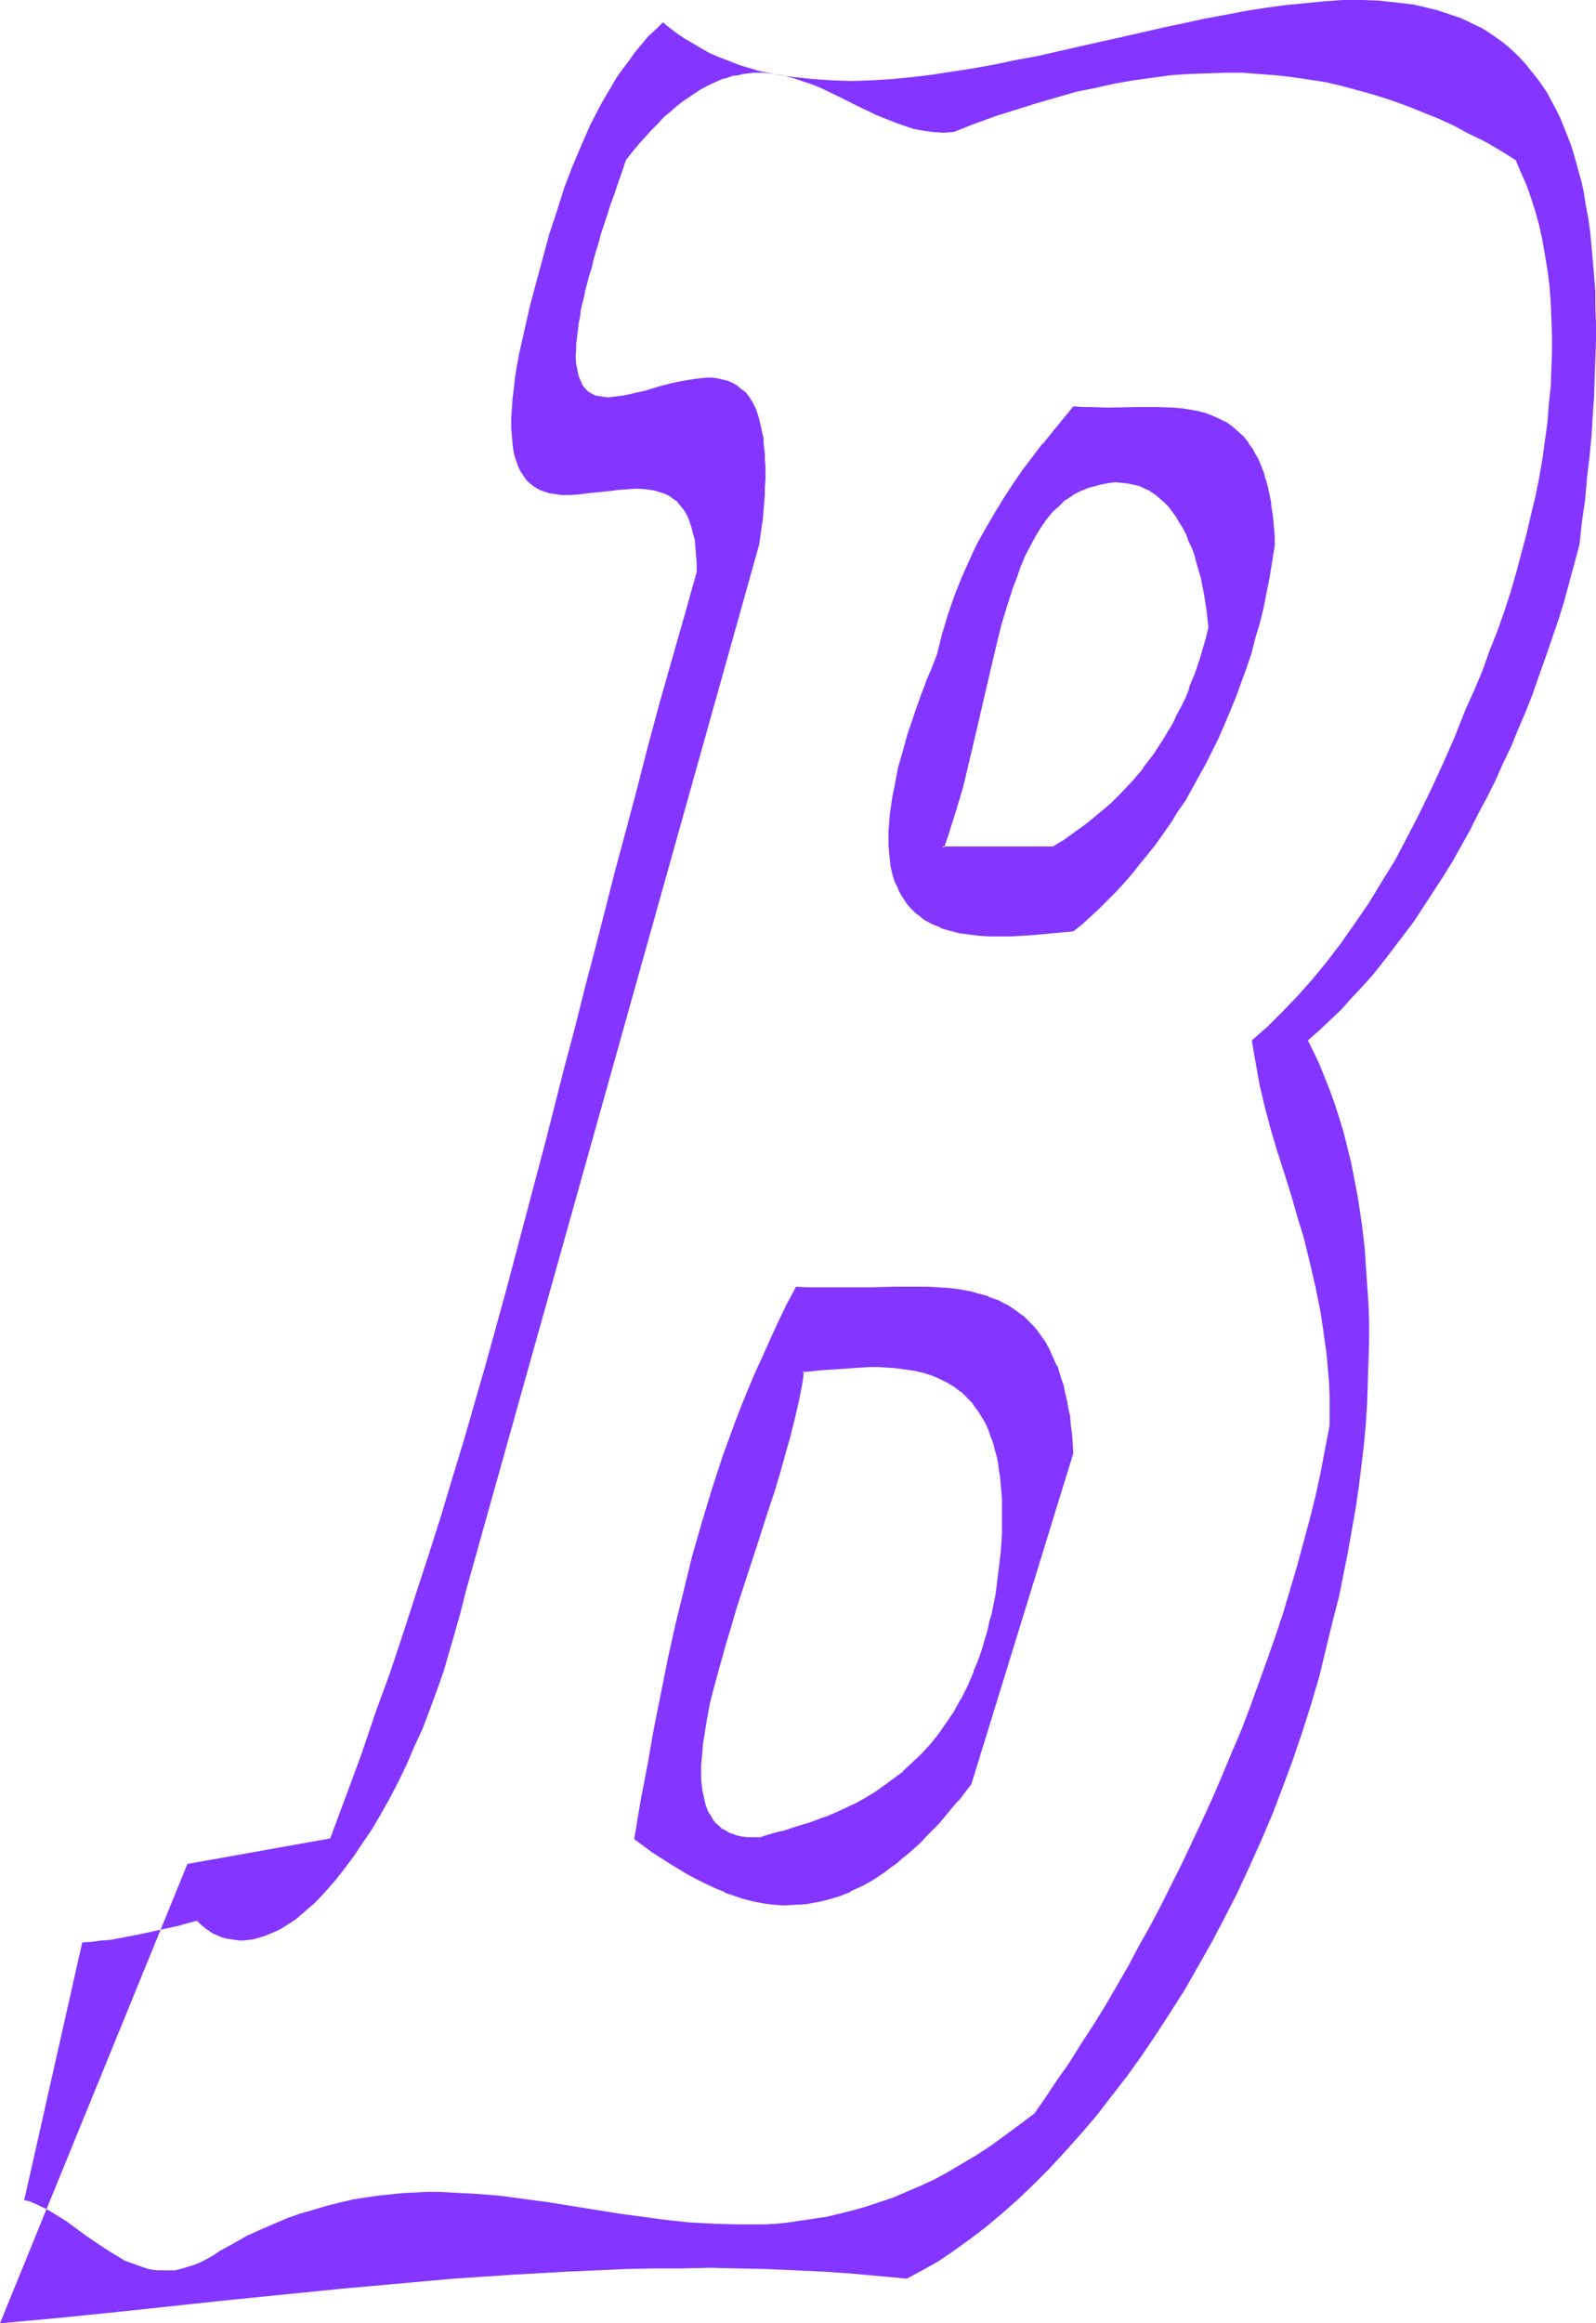
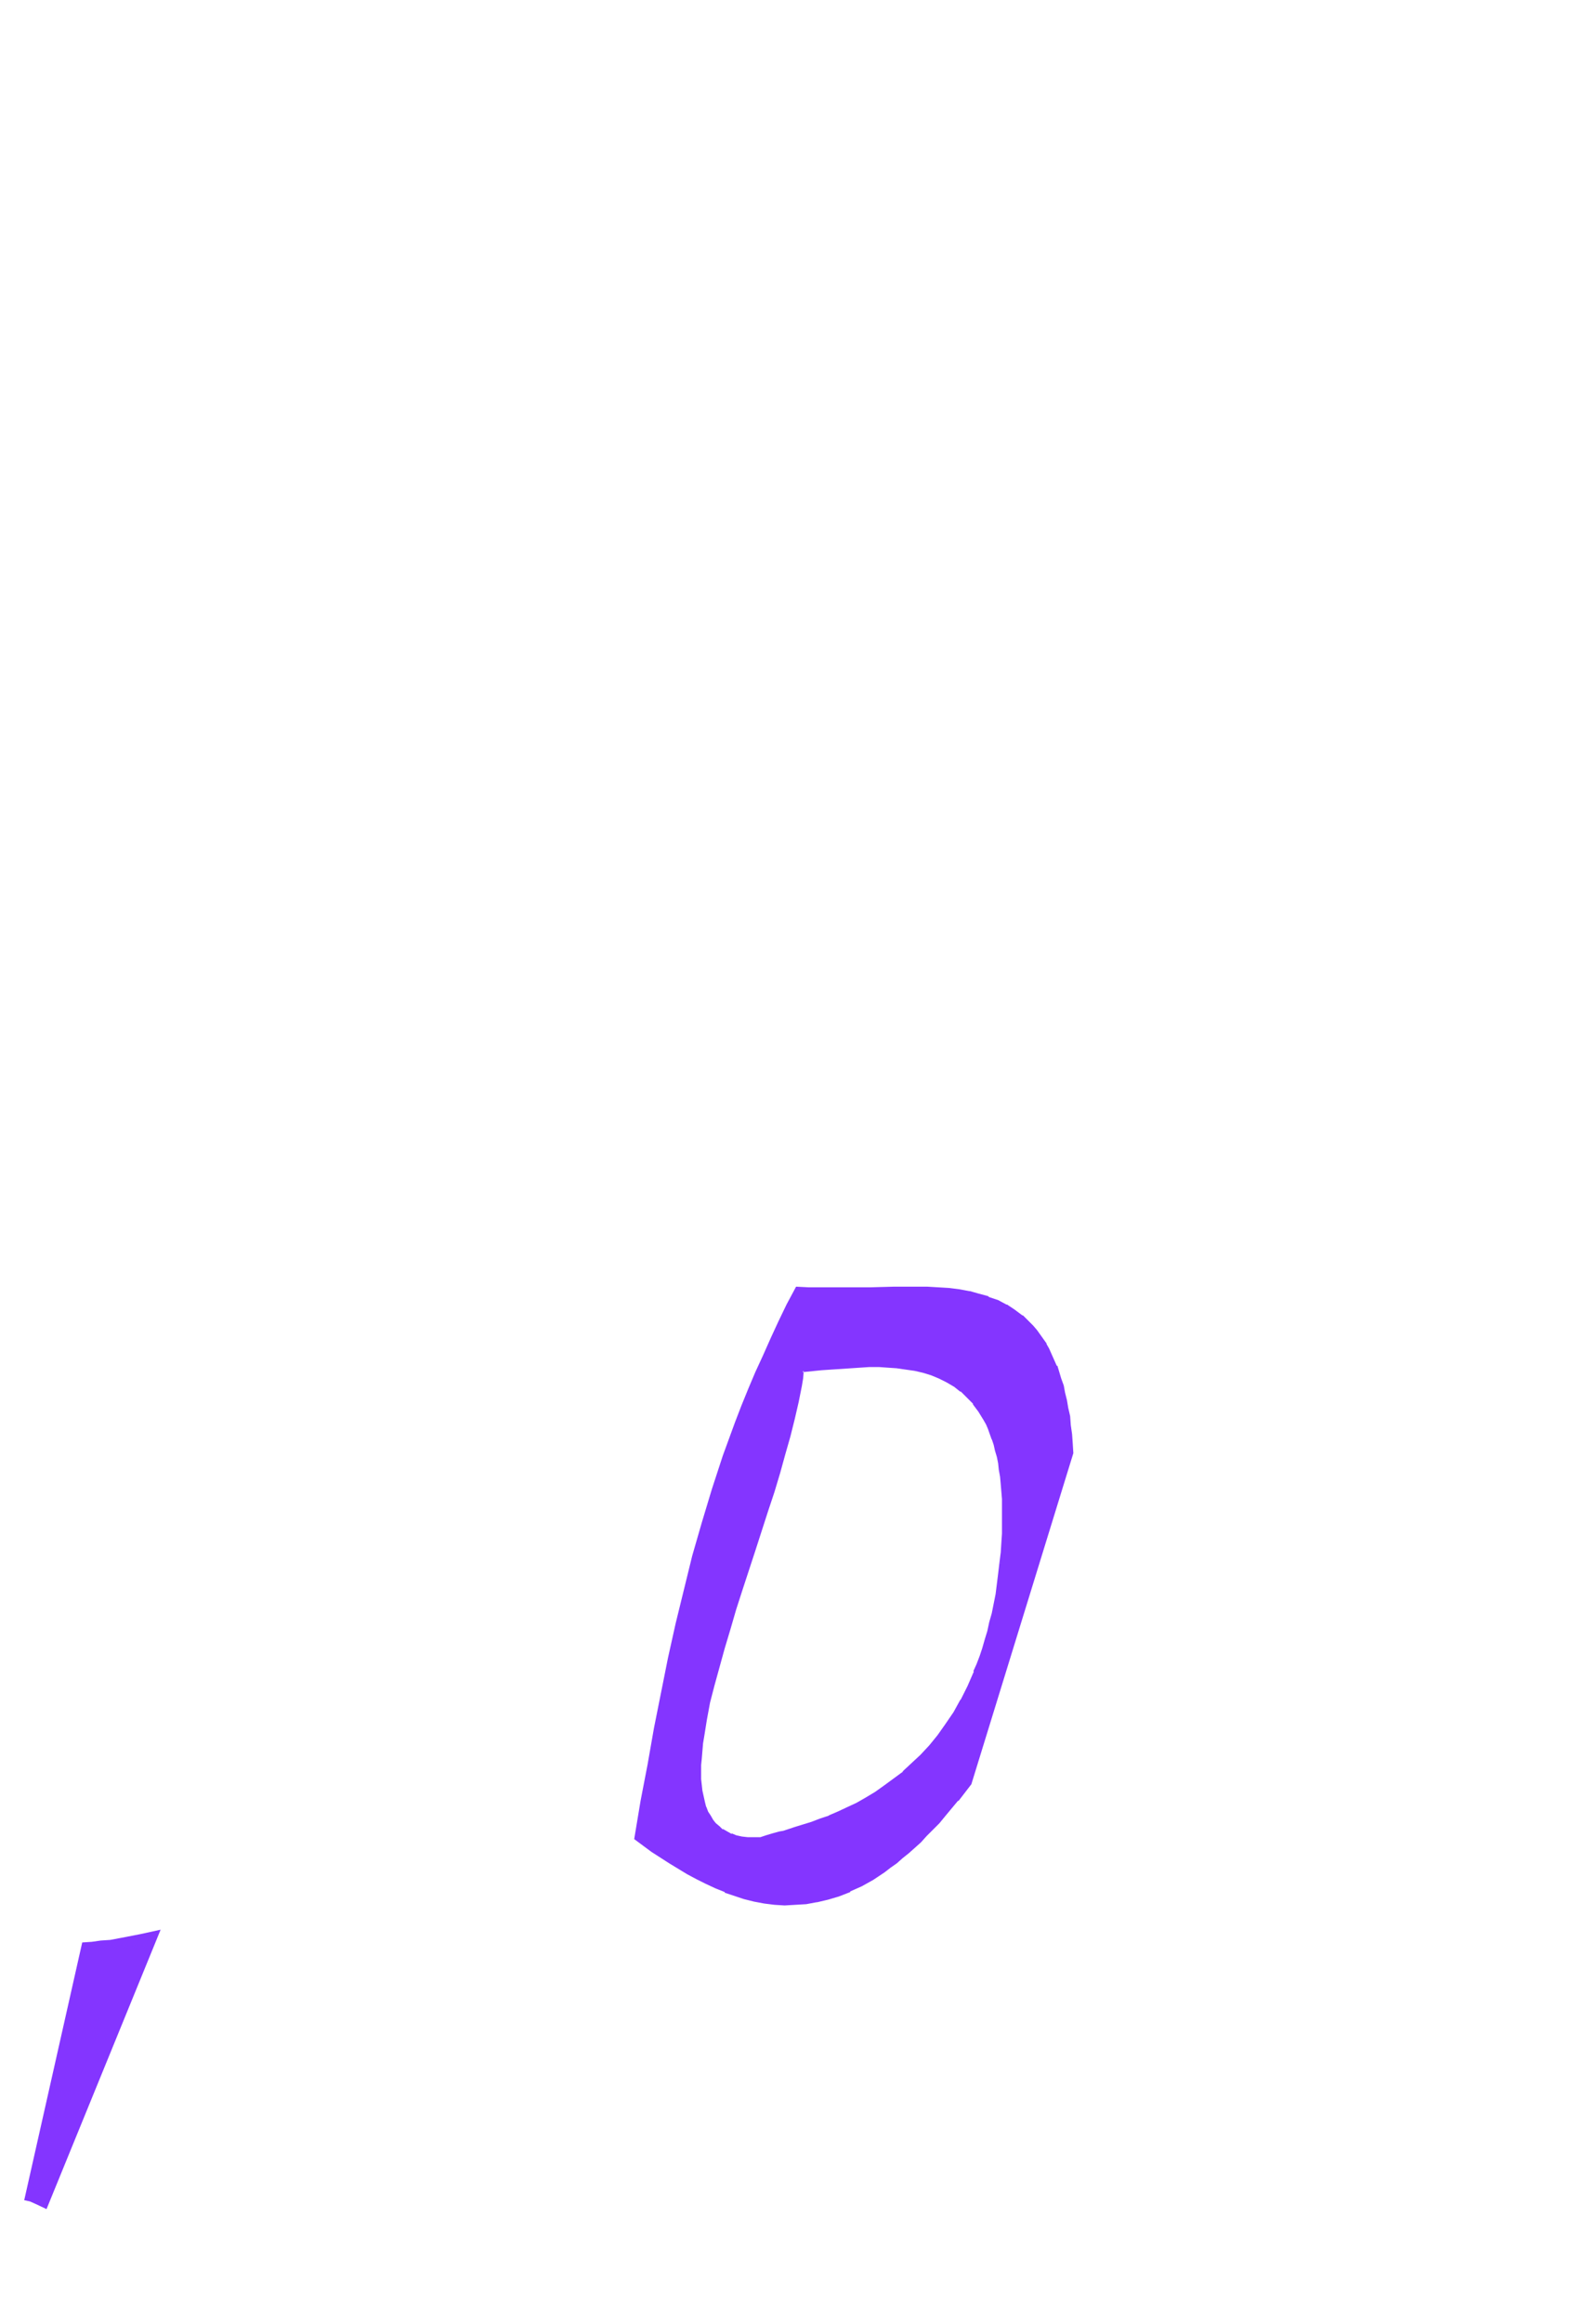
<svg xmlns="http://www.w3.org/2000/svg" xmlns:ns1="http://sodipodi.sourceforge.net/DTD/sodipodi-0.dtd" xmlns:ns2="http://www.inkscape.org/namespaces/inkscape" version="1.0" width="107.049mm" height="155.711mm" id="svg8" ns1:docname="Smudge Ital-Cond B 1.wmf">
  <ns1:namedview id="namedview8" pagecolor="#ffffff" bordercolor="#000000" borderopacity="0.25" ns2:showpageshadow="2" ns2:pageopacity="0.0" ns2:pagecheckerboard="0" ns2:deskcolor="#d1d1d1" ns2:document-units="mm" />
  <defs id="defs1">
    <pattern id="WMFhbasepattern" patternUnits="userSpaceOnUse" width="6" height="6" x="0" y="0" />
  </defs>
  <path style="fill:#8435ff;fill-opacity:1;fill-rule:evenodd;stroke:none" d="m 253.841,396.06 -0.323,2.585 -0.485,2.585 -0.323,2.585 -0.485,2.424 -0.485,2.424 -0.485,2.424 -0.646,2.262 -0.646,2.101 -0.646,2.101 -0.646,2.101 -0.808,1.939 -0.646,1.939 -1.616,3.717 -1.777,3.555 -1.939,3.07 -1.939,3.07 -2.101,2.747 -2.101,2.585 -2.101,2.424 -2.262,2.262 -2.262,2.101 -2.424,1.778 -2.262,1.778 -2.424,1.616 -2.424,1.454 -2.262,1.293 -2.424,1.131 -2.424,1.131 -2.262,0.97 -2.262,0.808 -2.262,0.808 -2.101,0.646 -2.101,0.646 -1.939,0.646 -0.969,0.323 -0.808,0.162 -1.777,0.485 -1.616,0.485 -1.616,0.485 h -1.616 -1.616 l -1.616,-0.162 -1.293,-0.323 -1.293,-0.485 -1.131,-0.485 -1.131,-0.646 -0.969,-0.646 -0.808,-0.808 -0.808,-0.97 -0.646,-1.131 -0.646,-0.97 -0.485,-1.293 -0.323,-1.293 -0.485,-1.293 -0.162,-1.454 -0.162,-1.616 -0.162,-1.454 v -1.778 -1.778 l 0.162,-1.616 v -1.939 l 0.323,-1.939 0.323,-1.939 0.646,-4.201 0.808,-4.201 1.131,-4.525 1.293,-4.686 1.293,-4.686 1.454,-4.848 1.454,-4.848 1.616,-5.009 3.232,-10.019 3.232,-10.019 1.616,-4.848 1.454,-4.848 1.293,-4.686 1.293,-4.525 1.131,-4.363 0.969,-4.363 0.808,-4.04 0.162,-1.939 0.323,-1.778 4.847,-0.485 4.847,-0.485 4.847,-0.162 2.424,-0.162 h 2.424 l 2.262,0.162 2.424,0.162 2.262,0.323 2.101,0.323 2.262,0.485 2.101,0.646 1.939,0.808 1.939,0.97 1.939,1.131 1.777,1.293 1.616,1.454 1.454,1.778 1.454,1.778 1.293,2.262 0.646,1.131 0.485,1.293 0.969,2.585 0.485,1.454 0.485,1.454 0.323,1.454 0.323,1.616 0.323,1.778 0.162,1.778 0.162,1.778 0.162,1.939 0.162,1.939 0.162,2.101 v 2.101 l -0.162,4.525 -0.162,2.424 -0.162,2.585 z m -51.867,-69.807 -2.262,4.363 -2.101,4.363 -1.939,4.201 -2.101,4.363 -1.777,4.201 -1.777,4.201 -1.777,4.363 -1.616,4.201 -3.07,8.403 -2.747,8.403 -2.585,8.403 -2.262,8.564 -2.262,8.403 -2.101,8.726 -1.939,8.564 -1.777,8.888 -1.777,8.888 -1.616,9.211 -1.777,9.211 -1.616,9.534 4.363,3.07 4.363,2.909 4.524,2.747 2.424,1.293 2.262,1.131 2.424,1.131 2.424,0.97 2.424,0.97 2.424,0.808 2.424,0.485 2.585,0.646 2.585,0.162 2.585,0.162 h 2.747 l 2.585,-0.162 2.747,-0.485 2.747,-0.646 2.747,-0.97 2.908,-0.97 2.908,-1.454 2.908,-1.616 2.908,-1.939 1.454,-1.131 1.454,-1.131 1.616,-1.131 1.454,-1.293 1.616,-1.454 1.454,-1.454 1.616,-1.454 1.616,-1.616 1.454,-1.778 1.616,-1.778 1.616,-1.778 1.616,-1.939 1.616,-2.101 1.616,-2.101 25.853,-83.704 -0.162,-2.424 -0.162,-2.424 -0.323,-2.262 -0.323,-2.101 -0.323,-2.101 -0.323,-1.939 -0.485,-1.939 -0.485,-1.939 -0.485,-1.616 -0.485,-1.778 -0.646,-1.454 -0.646,-1.616 -0.485,-1.293 -0.808,-1.454 -0.646,-1.293 -0.808,-1.131 -1.616,-2.262 -0.808,-0.97 -0.808,-0.97 -1.939,-1.616 -1.939,-1.616 -2.101,-1.131 -2.101,-1.131 -2.262,-0.97 -2.424,-0.646 -2.424,-0.646 -2.585,-0.485 -2.585,-0.162 -2.747,-0.323 -2.747,-0.162 h -2.747 -5.817 l -5.978,0.162 -6.14,0.162 h -6.14 l -3.232,-0.162 z" id="path1" />
  <path style="fill:#8435ff;fill-opacity:1;fill-rule:evenodd;stroke:none" d="m 253.356,395.898 -0.323,2.747 -0.323,2.585 -0.323,2.585 -0.485,2.424 -0.485,2.424 v 0 l -0.646,2.262 -0.485,2.262 -0.646,2.101 -0.646,2.262 -0.646,1.939 -0.808,2.101 v 0 l -0.808,1.778 h 0.162 l -1.616,3.717 -1.777,3.555 v -0.162 l -1.777,3.232 -2.101,3.07 -1.939,2.747 v 0 l -2.101,2.585 v 0 l -2.262,2.424 -2.262,2.101 -2.262,2.101 h 0.162 l -2.424,1.778 -2.424,1.778 -2.262,1.616 -2.424,1.454 v 0 l -2.262,1.293 -2.424,1.131 -2.424,1.131 -2.262,0.97 h 0.162 l -2.424,0.808 -2.101,0.808 -2.101,0.646 -2.101,0.646 -1.939,0.646 -0.969,0.323 -0.969,0.162 -1.777,0.485 -1.616,0.485 -1.454,0.485 v 0 h -1.616 -1.616 v 0 l -1.454,-0.162 -1.454,-0.323 v 0 l -1.131,-0.485 v 0.162 l -1.131,-0.646 -1.131,-0.646 v 0.162 l -0.808,-0.808 v 0 l -0.969,-0.808 v 0 l -0.646,-0.808 v 0 l -0.646,-1.131 v 0 l -0.646,-0.97 -0.485,-1.293 v 0.162 l -0.323,-1.293 -0.323,-1.454 v 0 l -0.323,-1.454 -0.162,-1.454 v 0 l -0.162,-1.454 v -1.778 -1.778 l 0.162,-1.616 v 0 l 0.162,-1.939 0.162,-1.939 0.323,-1.939 0.646,-4.04 0.808,-4.363 v 0 l 1.131,-4.363 1.293,-4.686 1.293,-4.686 1.454,-4.848 1.454,-5.009 1.616,-5.009 3.232,-9.857 3.232,-10.019 1.616,-4.848 1.454,-4.848 1.293,-4.686 1.293,-4.525 1.131,-4.525 0.969,-4.201 v 0 l 0.808,-4.04 0.323,-1.939 0.162,-1.939 -0.323,0.323 4.847,-0.485 4.847,-0.323 v 0 l 4.847,-0.323 2.424,-0.162 h 2.424 l 2.262,0.162 2.424,0.162 h -0.162 l 2.262,0.323 2.262,0.323 v 0 l 2.101,0.485 2.101,0.646 v 0 l 1.939,0.808 1.939,0.97 v 0 l 1.939,1.131 1.616,1.293 v -0.162 l 1.616,1.616 1.616,1.616 h -0.162 l 1.454,1.939 1.293,2.101 v 0 l 0.646,1.131 0.485,1.131 v 0 l 0.969,2.747 v -0.162 l 0.485,1.454 0.323,1.454 0.485,1.616 v 0 l 0.323,1.616 0.162,1.616 0.323,1.778 0.162,1.778 0.162,1.939 v 0 l 0.162,1.939 v 2.101 2.101 4.525 l -0.162,2.424 -0.162,2.585 v -0.162 l -0.323,2.585 0.808,0.162 0.162,-2.585 v 0 l 0.162,-2.585 0.162,-2.424 0.162,-4.525 v -2.101 l -0.162,-2.101 v -1.939 0 l -0.162,-1.939 -0.323,-1.939 -0.162,-1.616 -0.323,-1.778 -0.323,-1.616 v 0 l -0.323,-1.616 -0.485,-1.454 -0.323,-1.454 v 0 l -1.131,-2.585 v 0 l -0.485,-1.293 -0.646,-1.131 v 0 l -1.293,-2.262 -1.454,-1.939 v 0 l -1.616,-1.616 -1.616,-1.616 v 0 l -1.777,-1.293 -1.939,-1.131 v 0 l -1.939,-0.97 -1.939,-0.808 v 0 l -2.262,-0.646 -2.101,-0.485 v 0 l -2.262,-0.485 -2.262,-0.162 v 0 l -2.424,-0.162 -2.262,-0.162 h -2.424 -2.424 l -4.847,0.323 h -0.162 l -4.847,0.485 -5.009,0.485 -0.323,2.101 -0.323,1.939 -0.646,4.04 v 0 l -0.969,4.201 -1.131,4.363 -1.293,4.686 -1.293,4.686 -1.454,4.848 -1.616,4.848 -3.232,9.857 -3.232,10.019 -1.616,5.009 -1.454,4.848 -1.454,4.848 -1.454,4.848 -1.131,4.525 -1.131,4.525 v 0 l -0.808,4.363 -0.808,4.04 -0.162,2.101 -0.323,1.939 -0.162,1.778 v 0.162 1.616 l -0.162,1.778 0.162,1.778 v 1.454 0.162 l 0.323,1.454 0.162,1.454 v 0 l 0.323,1.454 0.485,1.293 v 0 l 0.485,1.131 0.646,1.131 v 0.162 l 0.646,0.97 v 0 l 0.808,0.97 v 0 l 0.969,0.808 v 0 l 0.969,0.808 v 0 l 1.131,0.646 1.131,0.485 v 0.162 l 1.293,0.323 v 0 l 1.454,0.323 1.616,0.162 v 0 l 1.616,0.162 1.777,-0.162 1.454,-0.485 1.616,-0.323 1.777,-0.646 0.969,-0.162 0.969,-0.323 1.939,-0.485 2.101,-0.646 2.101,-0.808 2.262,-0.808 2.262,-0.808 v 0 l 2.262,-0.97 2.424,-1.131 2.262,-1.131 2.424,-1.454 v 0 l 2.424,-1.454 2.424,-1.454 2.262,-1.778 2.424,-1.778 v -0.162 l 2.262,-2.101 2.424,-2.101 2.101,-2.424 v 0 l 2.101,-2.747 v 0 l 2.101,-2.747 1.939,-2.909 1.939,-3.232 v 0 l 1.777,-3.555 1.454,-3.717 h 0.162 l 0.646,-1.939 v 0 l 0.808,-1.939 0.808,-2.101 0.646,-2.101 0.485,-2.262 0.646,-2.262 0.485,-2.262 v 0 l 0.485,-2.424 0.485,-2.585 0.485,-2.424 0.323,-2.747 0.323,-2.585 z" id="path2" />
  <path style="fill:#8435ff;fill-opacity:1;fill-rule:evenodd;stroke:none" d="m 201.812,325.929 -2.424,4.525 -2.101,4.363 -1.939,4.201 -1.939,4.363 -1.939,4.201 -1.777,4.201 -1.777,4.363 v 0 l -1.616,4.201 -3.07,8.403 -2.747,8.403 -2.585,8.564 -2.424,8.403 -2.101,8.564 -2.101,8.564 -1.939,8.726 v 0 l -1.777,8.888 -1.777,8.888 -1.616,9.211 -1.777,9.211 -1.616,9.695 4.363,3.232 4.524,2.909 4.524,2.747 v 0 l 2.424,1.293 2.262,1.131 2.424,1.131 2.424,0.97 v 0.162 l 2.424,0.808 2.424,0.808 2.585,0.646 v 0 l 2.585,0.485 2.585,0.323 v 0 l 2.585,0.162 2.747,-0.162 v 0 l 2.747,-0.162 2.585,-0.485 h 0.162 l 2.747,-0.646 2.747,-0.808 v 0 l 2.908,-1.131 v -0.162 l 2.908,-1.293 v 0 l 2.908,-1.616 2.908,-1.939 1.454,-1.131 1.616,-1.131 v 0 l 1.454,-1.293 v 0 l 1.616,-1.293 1.454,-1.293 1.616,-1.454 1.454,-1.616 1.616,-1.616 1.616,-1.616 1.454,-1.778 1.616,-1.939 1.616,-1.939 h 0.162 l 1.616,-2.101 1.616,-2.101 25.853,-83.866 -0.162,-2.585 -0.162,-2.262 -0.323,-2.262 -0.162,-2.262 -0.485,-2.101 -0.323,-1.939 -0.485,-1.939 v 0 l -0.323,-1.778 -0.646,-1.778 -0.485,-1.616 -0.485,-1.616 h -0.162 l -0.646,-1.454 -0.646,-1.454 -0.646,-1.454 -0.646,-1.131 v -0.162 l -0.808,-1.131 -1.616,-2.262 v 0 l -0.969,-1.131 -0.808,-0.808 -1.777,-1.778 h -0.162 l -1.939,-1.454 v 0 l -1.939,-1.293 h -0.162 l -2.101,-1.131 -2.424,-0.808 v -0.162 l -2.424,-0.646 -2.262,-0.646 h -0.162 l -2.585,-0.485 -2.585,-0.323 -2.747,-0.162 v 0 l -2.747,-0.162 h -2.747 -5.817 l -5.978,0.162 h -6.14 -6.14 -3.232 l -3.232,-0.162 0.162,0.646 3.07,0.162 3.232,0.162 h 6.14 l 6.14,-0.162 5.978,-0.162 h 5.817 l 2.747,0.162 h 2.747 v 0 l 2.585,0.323 2.747,0.323 2.585,0.323 h -0.162 l 2.424,0.646 2.424,0.808 v -0.162 l 2.262,0.97 2.101,0.97 v 0 l 2.101,1.293 v 0 l 1.939,1.454 h -0.162 l 1.939,1.778 0.808,0.97 0.969,0.97 -0.162,-0.162 1.616,2.262 0.808,1.293 v -0.162 l 0.646,1.293 0.808,1.454 0.485,1.293 0.646,1.616 v -0.162 l 0.646,1.616 0.485,1.616 0.485,1.778 0.485,1.778 v 0 l 0.323,1.939 0.485,1.939 0.323,2.101 0.323,2.262 0.323,2.262 0.162,2.262 0.162,2.424 v -0.162 l -25.853,83.704 v 0 l -1.616,2.101 -1.616,2.101 v -0.162 l -1.616,1.939 -1.616,1.939 -1.454,1.778 -1.616,1.616 -1.616,1.616 -1.454,1.616 -1.616,1.454 -1.454,1.293 -1.616,1.293 h 0.162 l -1.616,1.293 v -0.162 l -1.454,1.131 -1.454,1.131 -3.07,1.939 -2.747,1.616 v 0 l -2.908,1.454 v -0.162 l -2.747,1.131 v 0 l -2.908,0.97 -2.585,0.646 v 0 l -2.747,0.485 -2.747,0.162 h 0.162 -2.747 l -2.585,-0.162 v 0 l -2.585,-0.323 -2.424,-0.485 v 0 l -2.585,-0.485 -2.424,-0.808 -2.424,-0.97 0.162,0.162 -2.424,-1.131 -2.424,-1.131 -2.262,-1.131 -2.424,-1.293 v 0 l -4.524,-2.747 -4.363,-2.909 -4.363,-3.07 0.162,0.323 1.777,-9.372 1.616,-9.372 1.777,-9.049 1.616,-9.049 1.939,-8.726 v 0 l 1.939,-8.726 1.939,-8.564 2.262,-8.564 2.262,-8.403 2.585,-8.403 2.908,-8.403 3.07,-8.564 1.616,-4.201 -0.162,0.162 1.777,-4.363 1.777,-4.201 1.777,-4.201 1.939,-4.363 2.101,-4.201 2.101,-4.363 2.262,-4.363 -0.323,0.162 z" id="path3" />
  <path style="fill:#8435ff;fill-opacity:1;fill-rule:evenodd;stroke:none" d="m 20.844,492.045 -14.704,65.283 1.454,0.323 1.454,0.646 2.747,1.293 28.923,-70.777 -5.171,1.131 -5.009,0.97 -2.585,0.485 -2.424,0.162 -2.262,0.323 z" id="path4" />
-   <path style="fill:#8435ff;fill-opacity:1;fill-rule:evenodd;stroke:none" d="m 338.023,409.957 1.454,-5.656 1.131,-5.656 1.131,-5.656 0.969,-5.494 0.969,-5.494 0.808,-5.494 0.646,-5.332 0.646,-5.333 0.485,-5.333 0.323,-5.171 0.162,-5.171 0.162,-5.171 0.162,-5.009 v -5.009 l -0.162,-4.848 -0.323,-4.686 -0.323,-4.686 -0.323,-4.686 -0.485,-4.363 -0.646,-4.525 -0.646,-4.201 -0.808,-4.201 -0.808,-4.201 -0.969,-3.878 -0.969,-3.878 -1.131,-3.717 -1.131,-3.555 -1.293,-3.555 -1.293,-3.232 -1.293,-3.232 -1.454,-3.07 -1.454,-2.909 2.747,-2.424 2.747,-2.585 2.908,-2.747 2.585,-2.909 2.747,-2.909 2.747,-3.07 2.585,-3.232 2.585,-3.393 2.585,-3.393 2.585,-3.393 2.424,-3.717 2.424,-3.717 2.424,-3.717 2.424,-3.878 2.262,-4.04 2.262,-4.04 2.101,-4.201 2.262,-4.201 2.101,-4.201 1.939,-4.363 2.101,-4.363 1.777,-4.363 1.939,-4.525 1.777,-4.525 1.616,-4.686 1.616,-4.525 1.616,-4.686 1.616,-4.686 1.454,-4.686 1.293,-4.848 1.293,-4.686 1.293,-4.848 0.646,-5.817 0.808,-5.656 0.485,-5.656 0.646,-5.333 0.485,-5.171 0.323,-5.171 0.323,-4.848 0.162,-4.848 0.162,-4.686 0.162,-4.363 v -4.363 l -0.162,-4.201 v -4.04 l -0.323,-4.04 -0.323,-3.717 -0.323,-3.717 -0.323,-3.555 -0.485,-3.393 -0.646,-3.393 -0.485,-3.232 -0.646,-2.909 -0.808,-2.909 -0.808,-2.909 -0.808,-2.747 -0.969,-2.585 -0.969,-2.424 -0.969,-2.424 -1.131,-2.262 -1.131,-2.101 -1.131,-2.101 -1.293,-1.939 -1.293,-1.778 -1.454,-1.778 -1.293,-1.616 -1.454,-1.616 -1.454,-1.454 -1.616,-1.454 -1.616,-1.293 L 379.065,9.372 377.449,8.241 375.671,7.11 373.894,6.302 371.955,5.333 370.178,4.525 368.239,3.878 366.3,3.232 364.361,2.585 360.321,1.616 358.221,1.131 354.02,0.646 349.657,0.162 345.133,0 h -4.686 l -4.686,0.323 -4.847,0.485 -5.009,0.485 -4.847,0.646 -5.171,0.808 -5.009,0.97 -5.332,0.97 -5.171,1.131 -5.332,1.131 -10.664,2.424 -10.826,2.424 -10.664,2.424 -5.332,0.97 -5.332,1.131 -5.332,0.97 -5.332,0.808 -5.171,0.808 -5.332,0.646 -5.009,0.485 -5.171,0.323 -5.009,0.162 -4.847,-0.162 -4.847,-0.323 -4.686,-0.485 -4.686,-0.646 -2.262,-0.485 -2.262,-0.485 -2.101,-0.646 -2.262,-0.646 -2.101,-0.808 -2.101,-0.808 -2.101,-0.808 -2.101,-0.97 -1.939,-1.131 -1.939,-1.131 -1.939,-1.131 -1.939,-1.293 -1.939,-1.454 -1.777,-1.454 -1.777,1.778 -1.939,1.778 -1.616,1.939 -1.777,2.101 -1.454,2.101 -1.616,2.101 -1.616,2.262 -1.293,2.262 -1.454,2.424 -1.293,2.262 -2.585,5.009 -2.262,5.171 -2.262,5.333 -2.101,5.494 -1.777,5.656 -1.939,5.817 -1.616,5.979 -1.616,5.979 -1.616,5.979 -2.747,12.119 -0.646,3.393 -0.485,3.07 -0.323,2.909 -0.323,2.585 -0.162,2.585 -0.162,2.262 v 2.262 l 0.162,1.939 0.162,1.939 0.162,1.616 0.323,1.616 0.485,1.454 0.485,1.293 0.485,1.131 0.646,0.97 0.646,0.97 0.646,0.808 0.808,0.646 0.808,0.646 0.808,0.485 0.969,0.485 0.969,0.323 0.969,0.323 0.969,0.162 2.262,0.323 h 2.262 l 2.262,-0.162 2.424,-0.323 5.009,-0.485 2.424,-0.323 2.424,-0.162 2.262,-0.162 2.262,0.162 2.262,0.323 0.969,0.323 1.131,0.323 0.808,0.323 0.969,0.485 0.808,0.646 0.969,0.646 0.646,0.808 0.808,0.97 0.646,0.97 0.646,1.131 0.485,1.293 0.485,1.454 0.323,1.454 0.485,1.616 0.162,1.939 0.162,1.939 0.162,2.101 v 2.262 l -3.232,11.473 -3.232,11.311 -3.07,10.827 -2.908,10.827 -2.747,10.665 -2.747,10.342 -2.747,10.18 -2.585,10.18 -2.585,10.019 -2.585,9.857 -2.424,9.695 -2.585,9.695 -4.847,19.068 -5.009,18.906 -5.009,18.906 -5.171,18.745 -2.747,9.534 -2.747,9.534 -2.908,9.534 -2.908,9.695 -3.07,9.695 -3.232,9.857 -3.232,10.019 -3.393,10.18 -3.716,10.18 -3.555,10.503 -3.878,10.503 -4.039,10.827 v 0 l -36.194,6.464 -6.786,16.644 4.524,-0.97 2.262,-0.646 2.424,-0.646 0.969,0.97 0.969,0.808 1.131,0.808 0.969,0.646 1.131,0.485 1.131,0.485 1.131,0.323 1.131,0.162 0.969,0.162 1.293,0.162 h 1.131 l 1.131,-0.162 1.293,-0.162 1.131,-0.323 1.131,-0.323 1.293,-0.485 1.131,-0.485 1.131,-0.485 1.293,-0.646 1.293,-0.808 2.424,-1.616 2.424,-2.101 2.424,-2.101 2.424,-2.585 2.424,-2.747 2.424,-3.07 2.424,-3.232 2.262,-3.393 2.424,-3.555 2.262,-3.878 2.262,-4.04 2.101,-4.04 2.101,-4.363 1.939,-4.525 2.101,-4.525 1.777,-4.686 1.777,-4.848 1.777,-5.009 1.454,-5.009 1.454,-5.009 1.454,-5.171 1.293,-5.171 74.326,-265.009 0.323,-2.262 0.323,-2.262 0.323,-2.262 0.162,-2.101 0.162,-1.939 0.162,-1.939 v -1.939 l 0.162,-1.778 v -3.393 l -0.162,-1.616 v -1.454 l -0.162,-1.454 -0.162,-1.293 v -1.293 l -0.323,-1.293 -0.485,-2.262 -0.485,-1.939 -0.646,-1.939 -0.808,-1.616 -0.808,-1.293 -0.969,-1.293 -1.131,-0.808 -1.131,-0.97 -1.131,-0.646 -1.131,-0.485 -1.293,-0.323 -1.454,-0.323 -1.293,-0.162 h -1.454 l -1.454,0.162 -1.454,0.162 -3.07,0.485 -3.07,0.646 -3.07,0.808 -3.07,0.97 -2.908,0.646 -2.908,0.646 -1.293,0.162 -1.293,0.162 -1.293,0.162 -1.131,-0.162 -1.131,-0.162 -0.969,-0.162 -0.969,-0.485 -0.808,-0.485 -0.808,-0.808 -0.646,-0.808 -0.485,-1.131 -0.485,-1.131 -0.323,-1.454 -0.323,-1.616 -0.162,-1.939 0.162,-2.101 v -1.131 l 0.162,-1.293 0.162,-1.293 0.162,-1.293 0.162,-1.454 0.323,-1.454 0.162,-1.616 0.323,-1.454 0.485,-1.778 0.323,-1.778 0.485,-1.778 0.485,-1.939 0.646,-1.939 0.485,-2.101 0.646,-2.262 0.646,-2.101 0.646,-2.424 0.808,-2.424 0.808,-2.424 0.808,-2.585 0.969,-2.585 0.969,-2.909 0.969,-2.747 0.969,-2.909 1.777,-2.262 1.616,-1.939 1.616,-1.778 1.616,-1.778 1.616,-1.616 1.454,-1.616 1.616,-1.293 1.454,-1.293 1.616,-1.293 1.454,-0.97 1.454,-0.97 1.454,-0.97 1.454,-0.808 1.293,-0.646 1.454,-0.646 1.454,-0.646 1.293,-0.323 1.293,-0.485 1.454,-0.162 1.293,-0.323 2.585,-0.323 h 2.585 l 2.424,0.323 2.424,0.323 2.424,0.646 2.424,0.808 2.424,0.808 2.424,0.97 4.686,2.262 4.524,2.262 4.686,2.262 2.424,0.97 2.424,0.97 2.262,0.808 2.424,0.808 2.585,0.485 2.424,0.323 2.585,0.162 2.585,-0.162 5.332,-2.101 5.332,-1.939 5.171,-1.616 5.171,-1.616 5.009,-1.454 5.009,-1.454 4.847,-0.97 5.009,-1.131 4.686,-0.808 4.686,-0.646 4.686,-0.646 4.686,-0.323 4.524,-0.162 4.524,-0.162 h 4.363 l 4.363,0.323 4.363,0.323 4.201,0.485 4.363,0.646 4.201,0.646 4.039,0.97 4.201,1.131 4.039,1.131 4.039,1.293 4.039,1.454 4.039,1.616 4.039,1.616 3.878,1.778 3.878,2.101 4.039,1.939 3.878,2.262 3.878,2.424 1.293,3.07 1.454,3.232 1.131,3.232 1.131,3.555 0.969,3.555 0.808,3.717 0.646,3.717 0.646,3.878 0.485,3.878 0.323,4.04 0.162,4.201 0.162,4.201 v 4.201 l -0.162,4.363 -0.162,4.525 -0.485,4.363 -0.323,4.525 -0.646,4.686 -0.646,4.686 -0.808,4.686 -0.969,4.848 -1.131,4.686 -1.131,4.848 -1.293,4.848 -1.293,4.848 -1.454,5.009 -1.616,5.009 -1.777,5.009 -1.939,4.848 -1.777,5.009 -2.101,5.009 -2.262,5.009 -2.747,6.948 -2.908,6.625 -2.908,6.302 -3.07,6.302 -3.07,5.979 -3.07,5.817 -3.393,5.494 -3.232,5.333 -3.555,5.171 -3.393,4.848 -3.555,4.686 -3.716,4.525 -3.716,4.201 -3.878,4.04 -3.878,3.878 -4.039,3.555 0.485,2.909 0.485,2.747 0.969,5.494 1.293,5.494 1.454,5.494 1.616,5.494 1.777,5.494 1.777,5.656 1.616,5.656 1.777,5.817 1.454,5.979 1.454,6.302 0.646,3.232 0.646,3.232 0.485,3.232 0.485,3.393 0.485,3.393 0.323,3.555 0.323,3.717 0.162,3.555 v 3.878 3.878 l -1.131,5.817 -1.131,5.979 -1.293,5.979 -1.454,5.817 -1.616,5.979 -1.616,5.979 -1.777,5.979 -1.777,5.979 -1.939,5.817 -2.101,5.979 -2.101,5.817 -2.101,5.817 -2.262,5.979 -2.424,5.656 -2.424,5.817 -2.424,5.656 -2.585,5.656 -2.585,5.494 -2.585,5.494 -2.747,5.494 -2.747,5.494 -2.747,5.171 -2.908,5.171 -2.747,5.171 -2.908,5.009 -2.908,5.009 -2.908,4.686 -3.07,4.686 -2.908,4.686 -3.07,4.363 -2.908,4.363 -2.908,4.201 -3.878,2.909 -3.716,2.747 -3.555,2.585 -3.716,2.424 -3.555,2.101 -3.555,2.101 -3.555,1.939 -3.555,1.616 -3.393,1.454 -3.393,1.454 -3.393,1.131 -3.393,1.131 -3.393,0.97 -3.232,0.808 -3.393,0.808 -3.232,0.485 -3.232,0.485 -3.232,0.485 -3.07,0.323 -3.232,0.162 h -3.07 -3.232 l -6.14,-0.162 -6.14,-0.323 -6.14,-0.646 -5.978,-0.808 -5.978,-0.808 -12.118,-1.939 -5.978,-0.97 -6.14,-0.808 -5.978,-0.808 -6.14,-0.485 -6.14,-0.323 -3.07,-0.162 h -3.07 l -3.07,0.162 -3.232,0.162 -3.07,0.323 -3.232,0.323 -3.232,0.485 -3.07,0.485 -3.393,0.808 -3.232,0.808 -3.232,0.97 -3.393,0.97 -3.232,1.131 -3.393,1.454 -3.393,1.454 -3.555,1.616 -3.393,1.939 -3.555,1.939 -1.616,1.131 -1.777,0.97 -1.616,0.808 -1.616,0.646 -1.616,0.485 -1.616,0.485 -1.454,0.323 H 42.818 41.203 39.91 l -1.454,-0.162 -1.293,-0.323 -1.454,-0.485 -1.293,-0.485 -2.747,-0.97 -2.424,-1.454 -2.585,-1.616 -2.424,-1.616 -2.585,-1.778 -4.847,-3.555 -2.585,-1.616 -2.424,-1.454 L 0,588.515 l 14.219,-1.293 14.381,-1.454 28.761,-3.07 28.923,-2.909 14.381,-1.293 14.381,-1.293 14.542,-0.97 14.381,-0.808 14.542,-0.646 7.109,-0.162 h 7.271 l 7.109,-0.162 7.109,0.162 7.271,0.162 7.109,0.323 7.109,0.323 7.109,0.485 7.109,0.646 7.109,0.646 3.878,-2.101 4.039,-2.262 4.039,-2.747 4.039,-2.909 4.039,-3.07 4.039,-3.393 4.039,-3.555 4.039,-3.878 4.039,-4.04 3.878,-4.201 4.039,-4.525 3.878,-4.525 3.878,-5.009 3.878,-5.009 3.716,-5.171 3.716,-5.494 3.555,-5.494 3.716,-5.817 3.393,-5.979 3.393,-5.979 3.232,-6.14 3.232,-6.302 3.07,-6.625 2.908,-6.464 2.908,-6.787 2.585,-6.787 2.585,-6.948 2.424,-7.11 2.262,-7.11 2.101,-7.11 1.777,-7.433 z" id="path5" />
-   <path style="fill:#8435ff;fill-opacity:1;fill-rule:evenodd;stroke:none" d="m 273.715,124.102 1.939,-0.808 1.939,-0.646 1.777,-0.323 1.777,-0.323 1.777,-0.162 h 1.616 l 1.616,0.162 1.454,0.485 1.454,0.323 1.293,0.646 1.454,0.646 1.131,0.808 1.293,0.97 1.131,1.131 0.969,1.131 1.131,1.293 0.969,1.293 0.808,1.454 0.969,1.454 0.808,1.616 0.646,1.778 0.808,1.616 0.646,1.939 0.485,1.778 1.131,4.04 0.808,4.04 0.646,4.201 0.485,4.363 -0.646,2.747 -0.808,2.747 -0.808,2.585 -0.808,2.585 -0.808,2.424 -0.969,2.424 -1.131,2.424 -0.969,2.101 -1.131,2.262 -1.131,2.101 -1.131,2.101 -1.131,1.939 -1.293,1.939 -1.293,1.778 -2.585,3.555 -2.747,3.232 -2.747,3.07 -2.908,2.747 -2.908,2.585 -2.908,2.424 -2.908,2.101 -2.908,2.101 -2.908,1.778 h -28.276 l 1.131,-2.909 0.969,-3.07 0.969,-3.07 0.969,-3.232 0.808,-3.232 0.969,-3.232 1.616,-6.787 1.616,-7.11 1.616,-6.948 1.616,-6.787 1.616,-6.787 0.808,-3.232 0.969,-3.232 0.969,-3.232 0.969,-3.07 1.131,-2.909 0.969,-2.747 1.131,-2.747 1.293,-2.424 1.293,-2.424 1.293,-2.262 1.454,-2.101 1.616,-1.778 1.616,-1.616 1.777,-1.454 1.777,-1.293 z m -1.616,111.498 2.101,-1.778 2.101,-1.778 2.101,-2.101 2.101,-1.939 2.101,-2.262 2.101,-2.262 1.939,-2.262 2.101,-2.424 1.939,-2.585 1.939,-2.585 1.939,-2.585 1.939,-2.747 1.777,-2.909 1.939,-2.909 3.555,-5.979 1.616,-3.232 1.616,-3.07 1.616,-3.393 1.454,-3.393 1.454,-3.393 1.454,-3.393 1.293,-3.717 1.293,-3.555 1.131,-3.717 1.131,-3.717 0.969,-3.878 0.969,-3.878 0.969,-3.878 0.808,-4.04 0.646,-4.04 0.646,-4.201 v -1.939 l -0.162,-1.939 -0.162,-1.939 -0.162,-1.778 -0.323,-1.616 -0.162,-1.778 -0.323,-1.454 -0.323,-1.616 -0.323,-1.454 -0.485,-1.293 -0.323,-1.293 -0.485,-1.293 -0.969,-2.262 -1.131,-1.939 -1.131,-1.939 -1.454,-1.616 -1.454,-1.293 -1.454,-1.293 -1.616,-1.131 -1.616,-0.808 -1.777,-0.808 -1.777,-0.485 -1.777,-0.646 -1.939,-0.323 -1.939,-0.323 -2.101,-0.162 -4.039,-0.162 h -4.201 -4.363 l -4.201,0.162 -4.201,-0.162 h -2.101 l -2.101,-0.162 -5.171,6.14 -2.585,3.232 -2.585,3.393 -2.424,3.232 -2.424,3.555 -2.424,3.717 -2.424,3.717 -2.262,3.878 -2.101,4.04 -1.939,4.201 -1.939,4.363 -1.777,4.525 -1.616,4.686 -1.454,4.848 -1.293,5.171 -1.454,3.555 -1.454,3.555 -1.131,3.393 -1.293,3.393 -0.969,3.07 -1.131,3.07 -0.808,2.909 -0.808,2.747 -0.646,2.747 -0.646,2.585 -0.485,2.585 -0.485,2.424 -0.323,2.262 -0.323,2.101 -0.162,2.101 -0.162,2.101 v 1.778 1.939 l 0.162,1.616 0.162,1.778 0.162,1.454 0.323,1.454 0.485,1.454 0.323,1.293 0.485,1.293 0.646,1.131 0.646,1.131 0.646,0.97 0.646,0.97 0.808,0.97 0.808,0.808 0.808,0.808 1.939,1.293 1.939,1.131 2.101,0.808 2.262,0.808 2.424,0.646 2.424,0.323 2.585,0.323 2.585,0.162 h 2.585 2.747 l 5.332,-0.323 5.332,-0.485 z" id="path6" />
-   <path style="fill:#8435ff;fill-opacity:1;fill-rule:evenodd;stroke:none" d="m 273.877,124.425 1.939,-0.808 v 0 l 1.777,-0.485 v 0 l 1.939,-0.485 1.777,-0.323 1.616,-0.162 v 0 l 1.616,0.162 v 0 l 1.454,0.162 v 0 l 1.454,0.323 1.454,0.323 v 0 l 1.293,0.646 1.454,0.646 h -0.162 l 1.293,0.808 v 0 l 1.131,0.97 v 0 l 1.131,0.97 1.131,1.131 v 0 l 0.969,1.293 v 0 l 0.969,1.293 0.808,1.454 v 0 l 0.969,1.454 0.808,1.616 0.646,1.778 0.808,1.616 v 0 l 0.646,1.778 0.485,1.939 1.131,3.878 v 0 l 0.808,4.04 0.646,4.201 0.485,4.363 v -0.162 l -0.646,2.747 -0.808,2.747 -0.808,2.747 -0.808,2.424 -0.969,2.585 v -0.162 l -0.969,2.424 h 0.162 l -0.969,2.424 -1.131,2.262 -1.131,2.101 -0.969,2.101 -1.293,2.101 v 0 l -1.131,1.939 -1.293,1.939 -1.131,1.778 -2.747,3.555 h 0.162 l -2.747,3.232 v 0 l -2.747,2.909 -2.908,2.909 -2.908,2.424 v 0 l -2.908,2.424 v 0 l -2.908,2.101 -2.908,2.101 -2.908,1.778 h 0.162 -28.276 l 0.485,0.323 0.969,-2.747 0.969,-3.07 0.969,-3.07 0.969,-3.232 0.969,-3.232 0.808,-3.393 1.616,-6.787 1.616,-6.948 1.616,-6.948 1.616,-6.948 1.616,-6.787 0.808,-3.232 0.969,-3.232 0.969,-3.07 0.969,-3.07 1.131,-2.909 0.969,-2.909 v 0.162 l 1.131,-2.747 1.293,-2.424 1.293,-2.424 v 0 l 1.293,-2.101 1.454,-2.101 v 0 l 1.616,-1.939 v 0 l 1.616,-1.454 1.616,-1.616 v 0.162 l 1.939,-1.293 h -0.162 l 1.939,-0.97 -0.323,-0.646 -1.939,1.131 v 0 l -1.939,1.131 v 0 l -1.616,1.454 -1.616,1.616 v 0.162 l -1.616,1.778 v 0 l -1.454,2.101 -1.454,2.262 v 0 l -1.293,2.424 -1.293,2.424 -1.131,2.747 v 0 l -1.131,2.909 -0.969,2.909 -0.969,3.07 -0.969,3.07 -0.969,3.232 -0.808,3.232 -1.777,6.787 -1.616,6.948 -1.454,6.948 -1.616,6.948 -1.616,6.787 -0.969,3.393 -0.808,3.232 -0.969,3.232 -0.969,3.07 -0.969,2.909 -1.293,3.393 h 28.923 l 2.908,-1.939 2.908,-1.939 2.908,-2.101 v -0.162 l 3.07,-2.262 v 0 l 2.908,-2.585 2.908,-2.909 2.747,-2.909 v -0.162 l 2.747,-3.232 v 0 l 2.585,-3.393 1.293,-1.939 1.293,-1.939 1.131,-1.939 v 0 l 1.131,-2.101 1.131,-2.101 1.131,-2.262 0.969,-2.101 1.131,-2.424 v 0 l 0.969,-2.424 v 0 l 0.808,-2.424 0.808,-2.585 0.808,-2.585 0.808,-2.747 0.646,-2.909 -0.485,-4.363 -0.646,-4.363 -0.808,-4.04 v 0 l -1.131,-3.878 -0.485,-1.939 -0.646,-1.778 v -0.162 l -0.808,-1.616 -0.646,-1.778 -0.808,-1.616 -0.969,-1.454 v 0 l -0.808,-1.616 -0.969,-1.293 h -0.162 l -0.969,-1.131 v -0.162 l -1.131,-1.131 -1.131,-0.97 v 0 l -1.131,-0.97 v -0.162 l -1.293,-0.808 h -0.162 l -1.293,-0.646 -1.293,-0.646 h -0.162 l -1.454,-0.485 -1.454,-0.323 v 0 l -1.616,-0.162 v 0 h -1.616 -0.162 l -1.616,0.162 -1.777,0.323 -1.777,0.323 h -0.162 l -1.777,0.646 h -0.162 l -1.939,0.808 z" id="path7" />
-   <path style="fill:#8435ff;fill-opacity:1;fill-rule:evenodd;stroke:none" d="m 272.099,235.923 2.262,-1.778 2.101,-1.939 2.101,-1.939 2.101,-2.101 2.101,-2.101 2.101,-2.262 2.101,-2.424 v 0 l 1.939,-2.424 2.101,-2.585 v 0 l 1.939,-2.424 1.939,-2.747 1.939,-2.747 1.777,-2.909 1.939,-2.747 3.393,-6.14 v 0 l 1.777,-3.232 1.616,-3.232 1.616,-3.232 1.454,-3.393 1.454,-3.393 1.454,-3.555 v 0 l 1.293,-3.555 1.293,-3.555 1.293,-3.717 0.969,-3.878 1.131,-3.717 0.969,-3.878 0.808,-4.04 v 0 l 0.808,-4.04 0.646,-4.04 0.646,-4.04 v -0.162 -1.939 0 l -0.162,-2.101 -0.162,-1.778 -0.162,-1.778 -0.323,-1.778 -0.162,-1.616 -0.323,-1.616 v 0 l -0.323,-1.454 -0.323,-1.454 -0.485,-1.454 -0.323,-1.293 -0.485,-1.131 v -0.162 l -0.969,-2.262 -1.131,-1.939 v -0.162 l -1.293,-1.778 v -0.162 l -1.293,-1.616 -1.454,-1.293 -1.454,-1.293 v 0 l -1.616,-1.131 h -0.162 l -1.616,-0.808 -1.777,-0.808 v 0 l -1.777,-0.646 -1.939,-0.485 v 0 l -1.939,-0.323 -1.939,-0.323 -2.101,-0.162 v 0 l -4.039,-0.162 h -4.201 l -8.564,0.162 -4.201,-0.162 h -2.101 v 0 l -2.262,-0.162 -5.171,6.302 -2.585,3.232 h -0.162 l -2.424,3.232 -2.585,3.393 -2.424,3.555 -2.424,3.717 -2.262,3.717 -2.262,3.878 v 0 l -2.262,4.04 -1.939,4.201 -1.939,4.363 v 0 l -1.777,4.525 v 0 l -1.616,4.686 -1.454,4.848 -1.293,5.171 v 0 l -1.454,3.717 v 0 l -1.454,3.393 v 0.162 l -1.293,3.393 -1.131,3.232 -2.101,6.14 -0.808,2.909 -0.808,2.909 -0.808,2.747 -0.485,2.585 v 0 l -0.485,2.585 -0.485,2.262 -0.323,2.262 -0.323,2.262 -0.162,2.101 v 0 l -0.162,2.101 v 1.778 1.939 l 0.162,1.616 v 0.162 l 0.162,1.616 0.162,1.616 0.323,1.454 v 0 l 0.323,1.293 0.485,1.454 v 0 l 0.646,1.293 0.485,1.131 0.646,1.131 v 0 l 0.646,0.97 0.646,0.97 v 0 l 0.808,0.97 v 0 l 0.808,0.808 0.808,0.808 h 0.162 l 1.777,1.454 2.101,1.131 v 0 l 2.101,0.808 v 0.162 l 2.262,0.646 2.424,0.646 v 0 l 2.585,0.323 2.424,0.323 h 0.162 l 2.585,0.162 h 2.585 2.747 l 5.332,-0.323 h 0.162 l 5.171,-0.485 5.171,-0.485 -0.162,-0.646 -5.009,0.485 -5.332,0.485 v 0 l -5.332,0.323 h -2.747 -2.585 l -2.585,-0.162 v 0 l -2.585,-0.323 -2.424,-0.485 v 0 l -2.262,-0.485 -2.424,-0.808 0.162,0.162 -2.101,-0.97 v 0 l -1.939,-1.131 -1.939,-1.293 h 0.162 l -0.969,-0.808 -0.808,-0.808 v 0 l -0.646,-0.808 v 0 l -0.646,-0.97 -0.808,-0.97 v 0 l -0.485,-1.131 -0.646,-1.131 -0.485,-1.293 0.162,0.162 -0.485,-1.454 -0.323,-1.293 v 0 l -0.323,-1.454 -0.323,-1.616 -0.162,-1.616 v 0 -1.616 l -0.162,-1.939 0.162,-1.778 v -2.101 0 l 0.162,-1.939 0.323,-2.262 0.323,-2.262 0.485,-2.424 0.485,-2.424 v 0 l 0.646,-2.585 0.646,-2.747 0.808,-2.747 0.808,-2.909 2.101,-6.302 1.293,-3.232 1.293,-3.393 v 0 l 1.293,-3.555 v 0 l 1.454,-3.555 v 0 l 1.293,-5.171 1.454,-5.009 1.616,-4.686 v 0.162 l 1.777,-4.525 v 0 l 1.939,-4.525 1.939,-4.04 2.101,-4.04 v 0 l 2.262,-3.878 2.424,-3.717 2.424,-3.555 2.424,-3.555 2.424,-3.393 2.585,-3.393 v 0 l 2.585,-3.07 5.171,-6.302 -0.323,0.162 2.101,0.162 v 0 l 2.101,0.162 h 4.201 l 8.564,-0.162 h 4.201 l 4.039,0.323 v 0 l 1.939,0.162 1.939,0.162 1.939,0.485 v 0 l 1.939,0.485 1.777,0.485 h -0.162 l 1.777,0.808 1.616,0.808 v 0 l 1.616,1.131 v -0.162 l 1.454,1.293 1.454,1.454 1.293,1.616 v -0.162 l 1.131,1.939 v 0 l 1.131,1.939 0.969,2.262 v 0 l 0.323,1.293 0.485,1.293 0.323,1.293 0.485,1.454 0.323,1.454 v 0 l 0.162,1.616 0.323,1.616 0.323,1.616 v 1.778 l 0.162,1.939 0.162,1.939 v 0 l 0.162,1.939 v 0 l -0.646,4.201 -0.646,4.04 -0.808,3.878 v 0 l -0.969,4.04 -0.969,3.717 -0.969,3.878 -1.131,3.717 -1.131,3.717 -1.293,3.717 -1.293,3.555 v 0 l -1.454,3.393 -1.454,3.393 -1.454,3.393 -1.616,3.393 -1.616,3.07 -1.616,3.232 v 0 l -3.555,5.979 -1.777,2.909 -1.939,2.909 -1.939,2.747 -1.939,2.585 -1.939,2.585 v 0 l -1.939,2.585 -2.101,2.424 v -0.162 l -1.939,2.424 -2.101,2.262 -2.101,2.101 -2.101,2.101 -2.101,1.939 -2.101,1.939 -2.101,1.778 0.162,-0.162 z" id="path8" />
</svg>